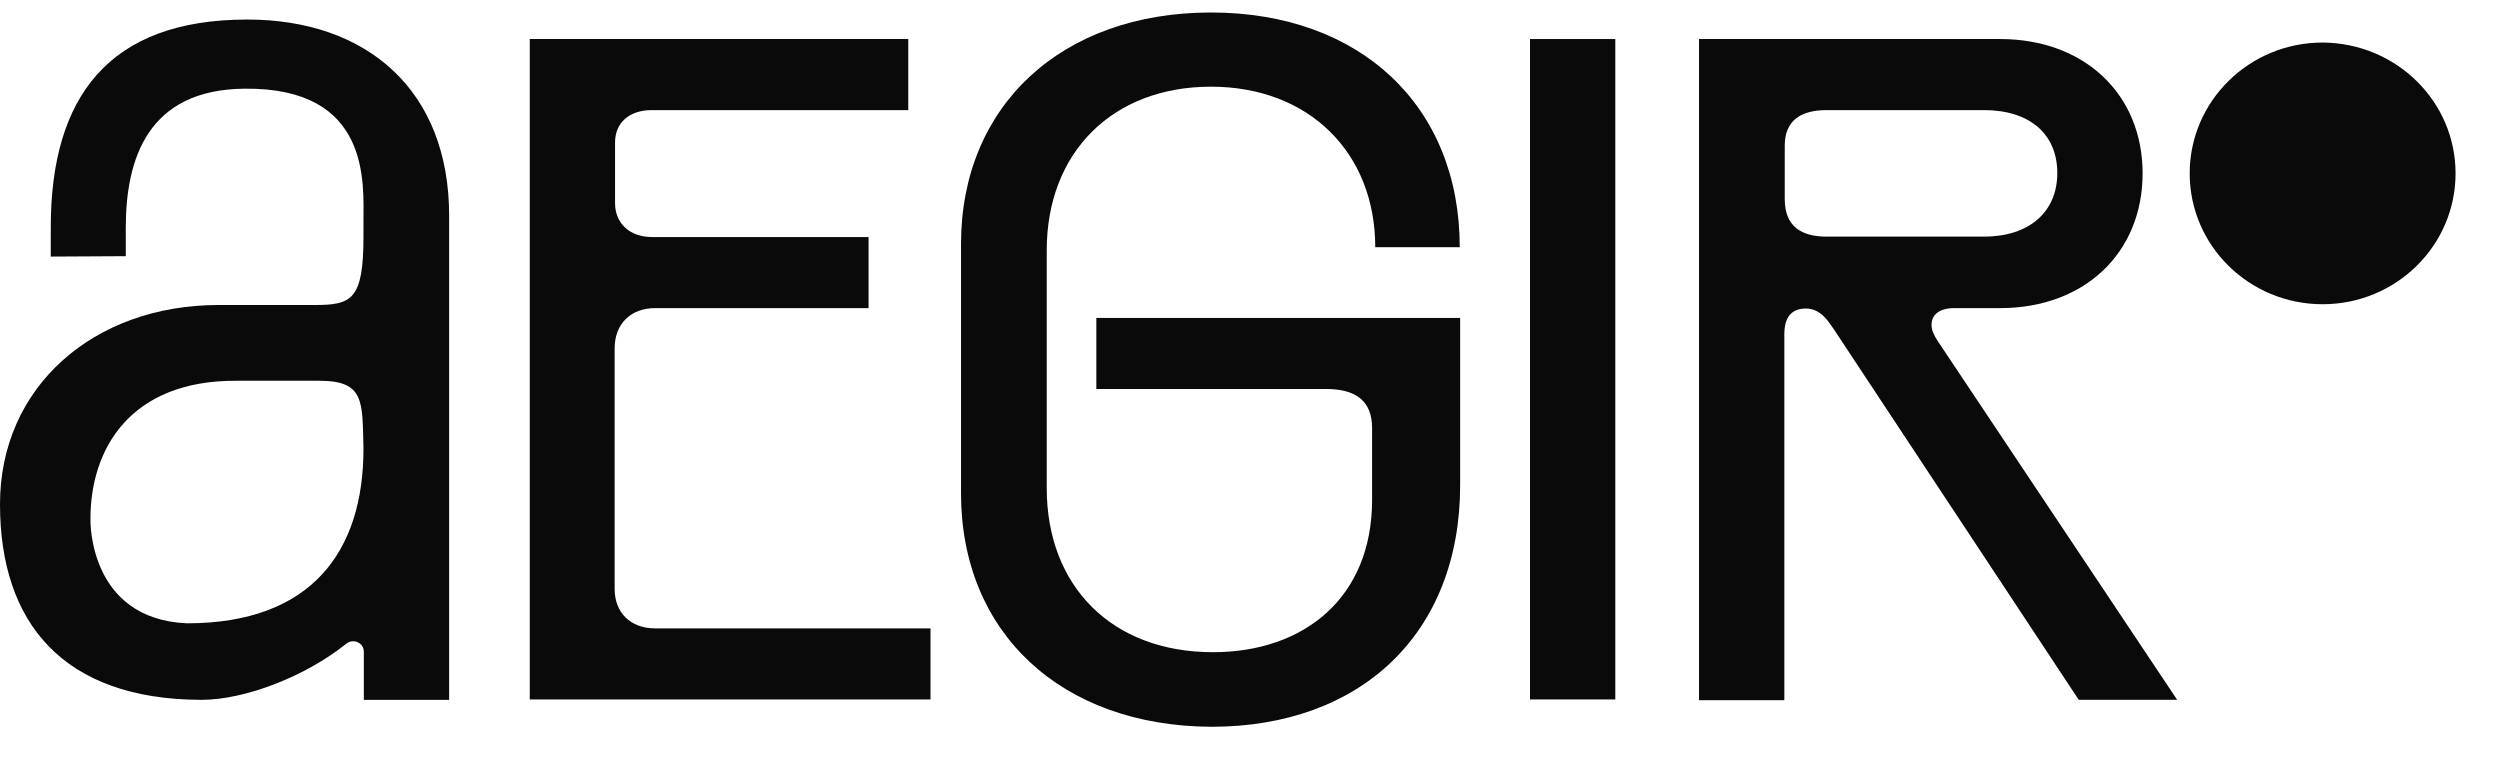
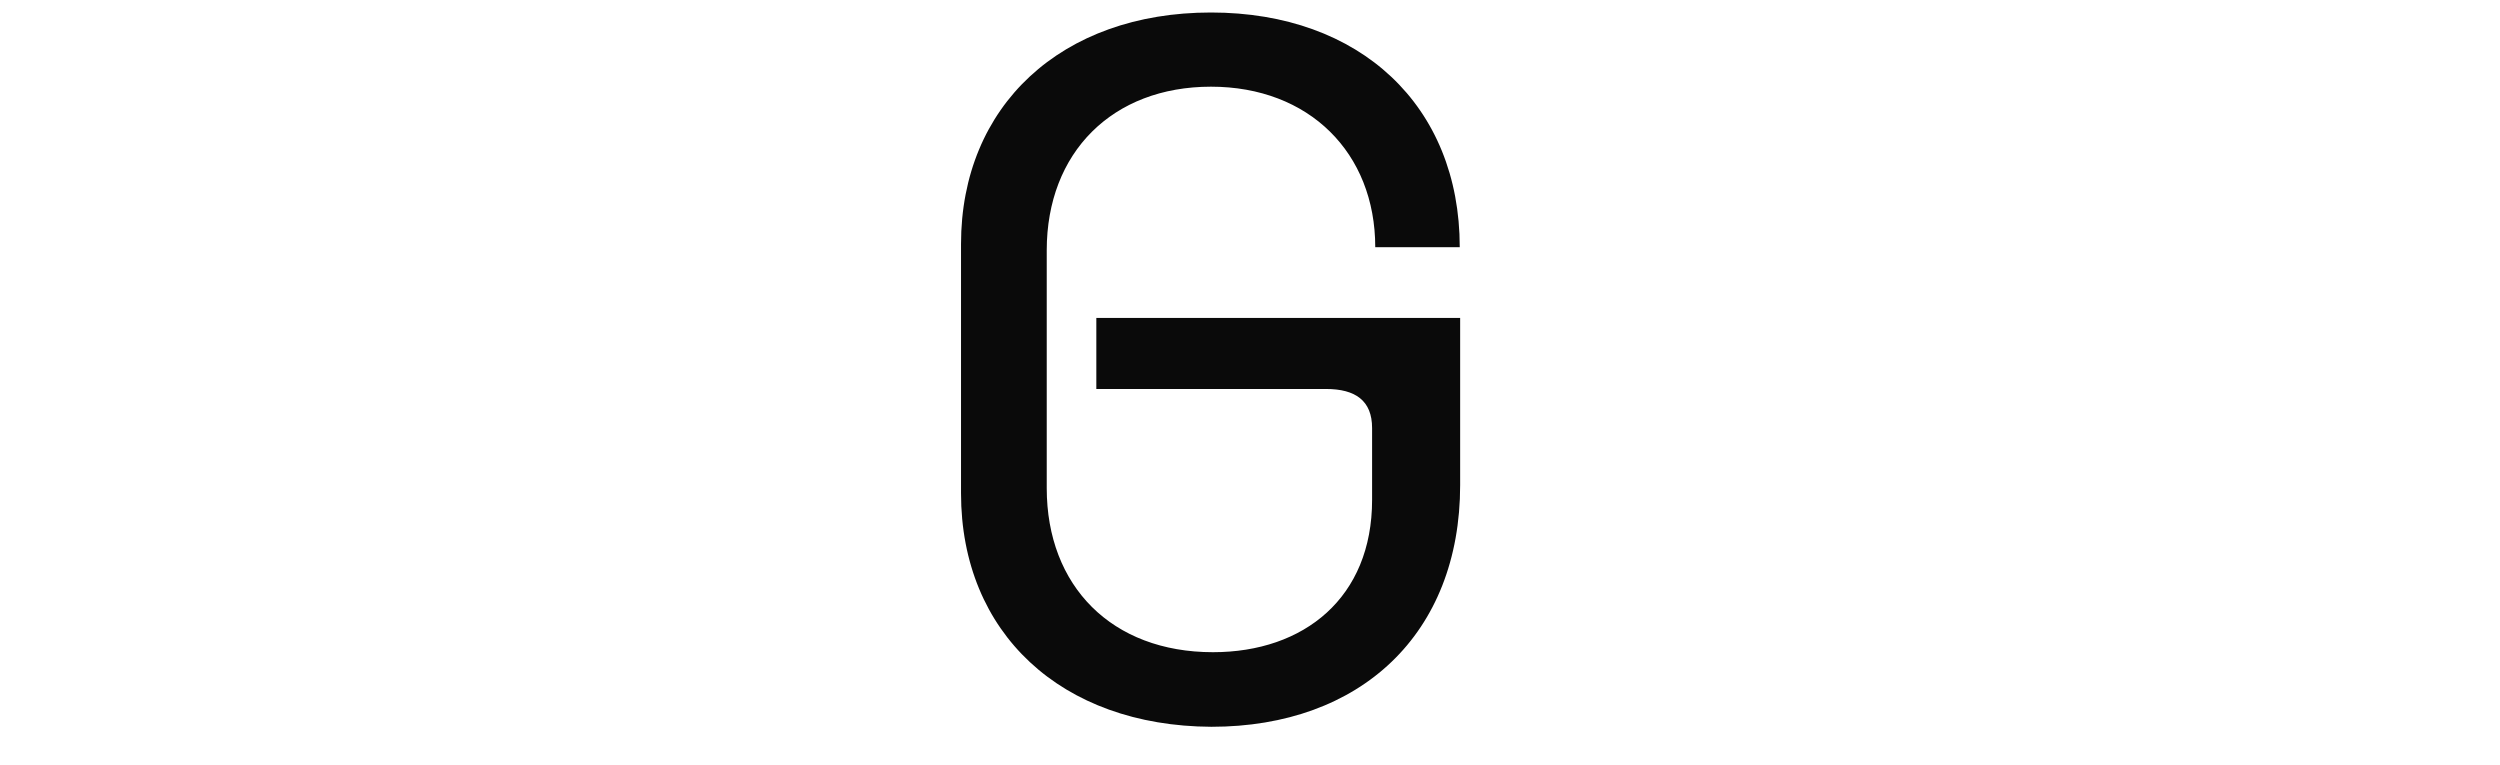
<svg xmlns="http://www.w3.org/2000/svg" width="49" height="15" viewBox="0 0 49 15" fill="none">
-   <path d="M0 9.882C0 7.586 1.828 5.978 4.285 5.978H6.167C6.89 5.978 7.124 5.879 7.124 4.639V4.348C7.124 3.59 7.271 1.715 4.798 1.738C2.893 1.753 2.465 3.115 2.465 4.47V5.021L0.995 5.029V4.455C0.995 1.891 2.139 0.383 4.845 0.383C7.209 0.383 8.803 1.784 8.803 4.225V13.717H7.131V12.775C7.131 12.599 6.929 12.508 6.789 12.615C6.012 13.242 4.822 13.717 3.943 13.717C1.229 13.709 0 12.201 0 9.882ZM3.663 12.217C6.113 12.217 7.124 10.8 7.124 8.795C7.1 7.877 7.155 7.463 6.26 7.463H4.643C2.551 7.448 1.765 8.803 1.773 10.188C1.773 10.188 1.726 12.132 3.663 12.217Z" fill="#0A0A0A" />
-   <path d="M10.383 0.765H17.802V2.158H12.778C12.335 2.158 12.055 2.403 12.055 2.794V3.98C12.055 4.378 12.343 4.646 12.778 4.646H17.024V6.039H12.84C12.366 6.039 12.047 6.345 12.047 6.827V11.543C12.047 12.009 12.358 12.316 12.84 12.316H18.238V13.709H10.383V0.765Z" fill="#0A0A0A" />
  <path d="M18.836 9.667V4.784C18.836 2.074 20.803 0.245 23.735 0.245C26.66 0.245 28.611 2.074 28.611 4.845H26.955C26.955 2.993 25.656 1.699 23.735 1.699C21.807 1.699 20.516 2.985 20.516 4.906V9.568C20.516 11.489 21.791 12.783 23.774 12.783C25.563 12.783 26.893 11.711 26.893 9.798V8.389C26.893 7.853 26.566 7.624 25.991 7.624H21.488V6.231H28.619V9.507C28.619 12.423 26.667 14.245 23.743 14.245C20.803 14.23 18.836 12.408 18.836 9.667Z" fill="#0A0A0A" />
-   <path d="M31.66 0.765H29.988V13.709H31.66V0.765Z" fill="#0A0A0A" />
-   <path d="M33.316 0.765H39.203C40.852 0.765 41.995 1.844 41.995 3.398C41.995 4.952 40.86 6.039 39.203 6.039H38.309C37.998 6.039 37.858 6.177 37.858 6.368C37.858 6.468 37.905 6.575 37.983 6.69L42.672 13.716H40.743L35.953 6.468C35.852 6.33 35.704 6.047 35.393 6.047C35.035 6.047 34.973 6.33 34.973 6.544V13.724H33.301V0.765H33.316ZM35.805 4.638H38.885C39.771 4.638 40.323 4.156 40.323 3.391C40.323 2.625 39.779 2.158 38.885 2.158H35.805C35.292 2.158 34.981 2.365 34.981 2.855V3.903C34.981 4.439 35.307 4.638 35.805 4.638Z" fill="#0A0A0A" />
-   <path d="M48.129 3.399C48.129 4.815 46.962 5.963 45.523 5.963C44.084 5.963 42.918 4.815 42.918 3.399C42.918 1.983 44.084 0.834 45.523 0.834C46.962 0.842 48.129 1.983 48.129 3.399Z" fill="#0A0A0A" />
</svg>